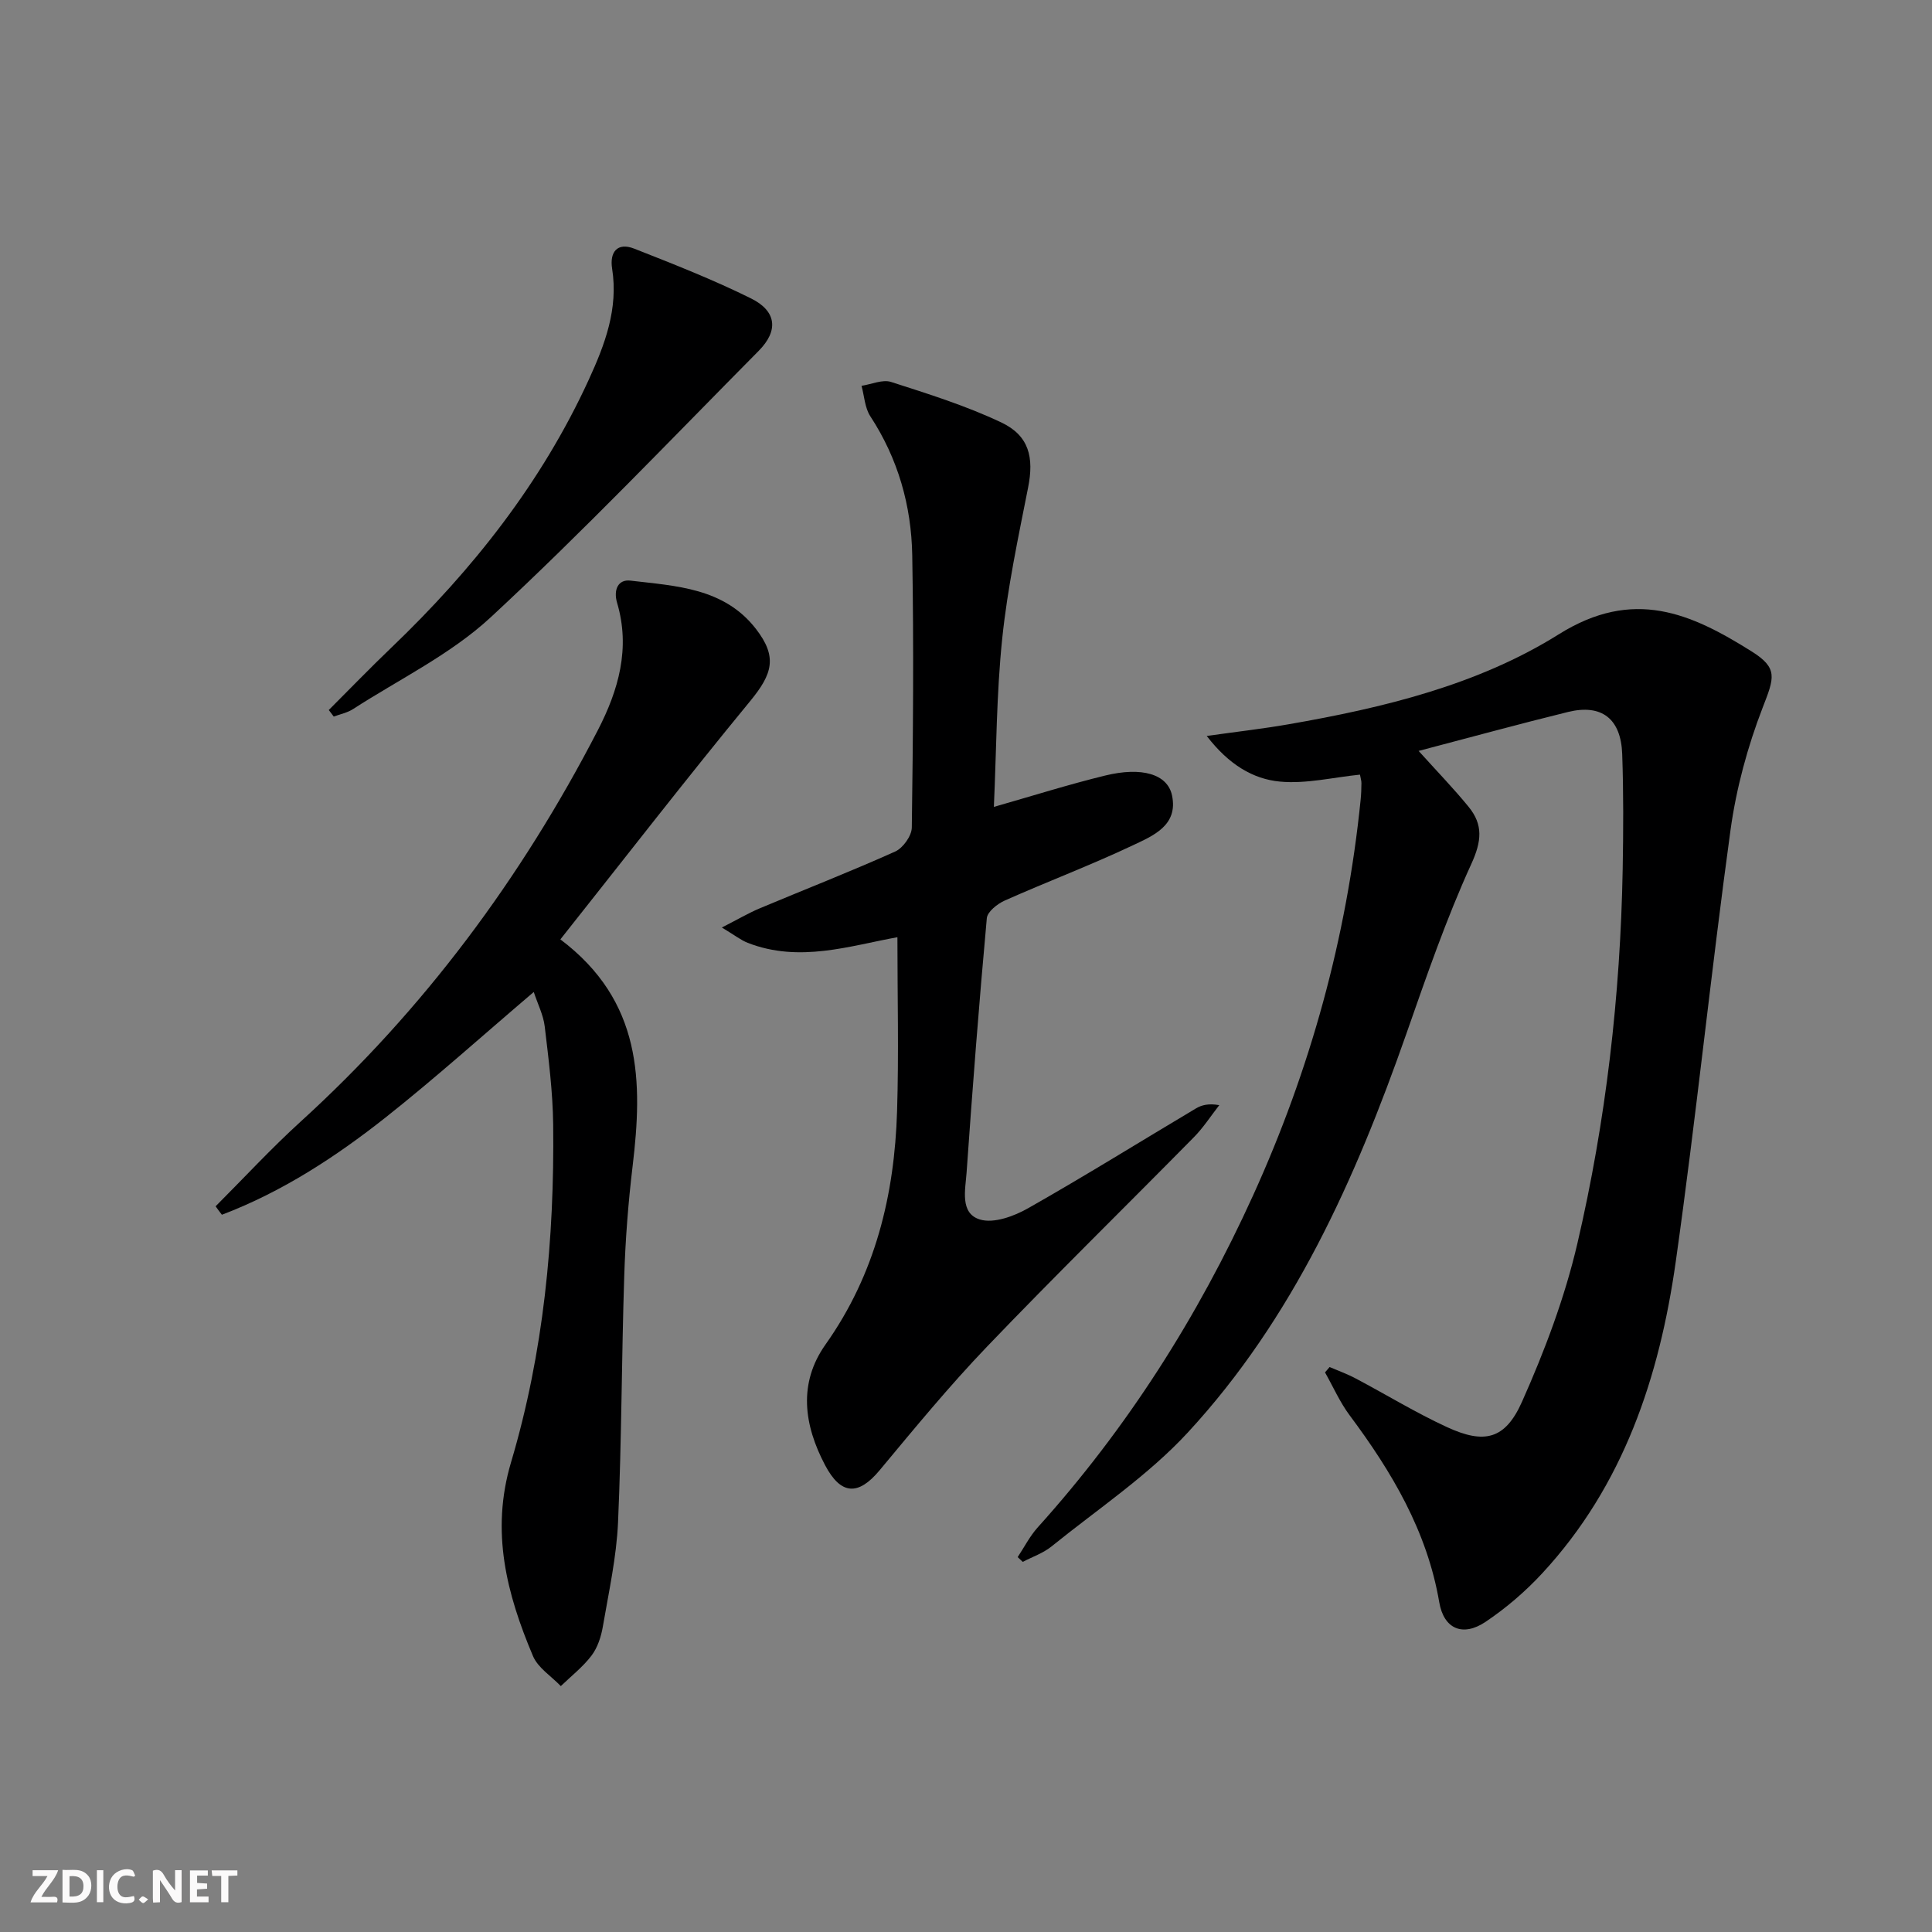
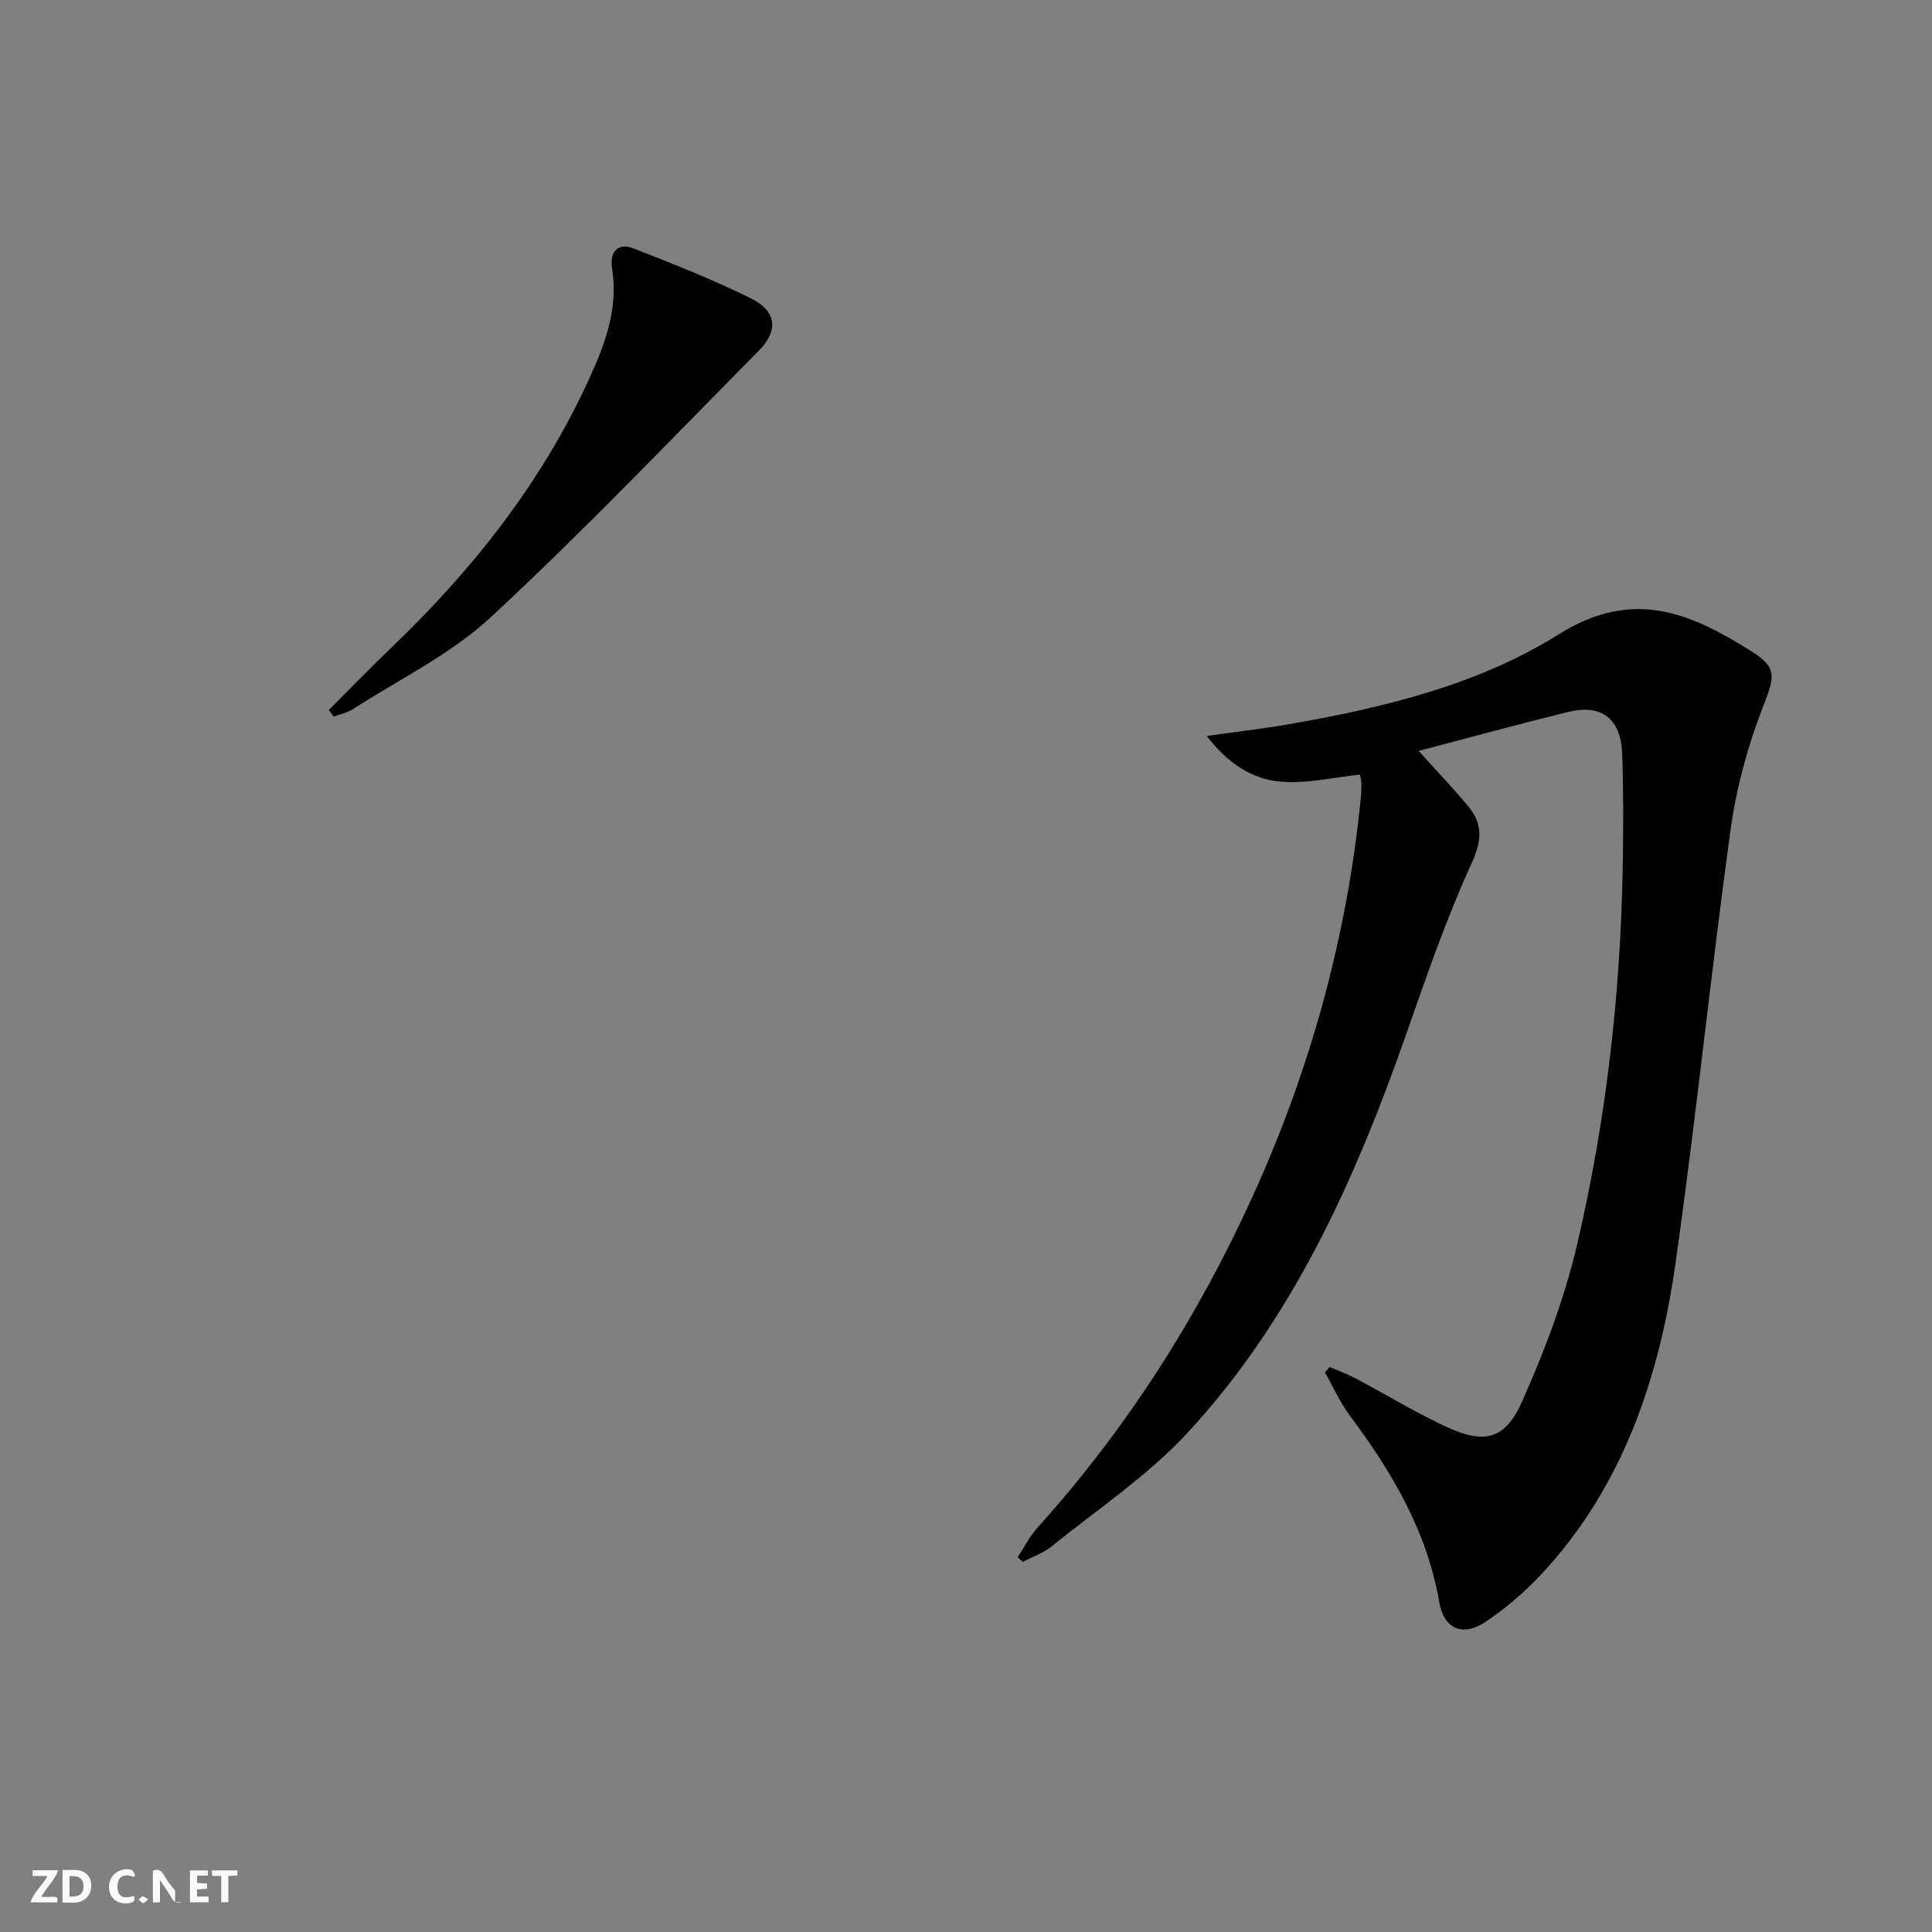
<svg xmlns="http://www.w3.org/2000/svg" enable-background="new 0 0 400 400" viewBox="0 0 400 400">
  <rect x="0" y="0" width="400" height="400" fill="#808080" stroke="none" />
  <g fill="#fbfafa">
-     <path d="m37.59 393.81c-.92.31-1.52.05-2-.78-.7-1.2-1.52-2.34-2.47-3.78v4.59c-.55.03-.95.05-1.41.07-.03-.37-.06-.64-.06-.91 0-1.91 0-3.81 0-5.7 1.13-.41 1.77-.03 2.29.91.62 1.11 1.38 2.14 2.31 3.19v-4.2h1.35v6.61z" />
+     <path d="m37.59 393.81c-.92.31-1.52.05-2-.78-.7-1.2-1.52-2.34-2.47-3.78v4.59c-.55.03-.95.05-1.41.07-.03-.37-.06-.64-.06-.91 0-1.91 0-3.81 0-5.7 1.13-.41 1.77-.03 2.29.91.62 1.11 1.38 2.14 2.31 3.19v-4.2v6.61z" />
    <path d="m12.94 393.88v-6.75c1.9.19 3.93-.54 5.37 1.29.8 1.01.78 2.88.03 3.97-1.37 1.97-3.4 1.51-5.4 1.49m1.45-1.22c2.04.12 2.92-.58 2.89-2.21-.03-1.51-.98-2.19-2.89-2z" />
    <path d="m11.81 393.87h-5.49c.68-2.18 2.47-3.48 3.51-5.45h-3.08v-1.21h5.29c-.71 2.13-2.44 3.48-3.47 5.51.86 0 1.63.04 2.39-.01.79-.05 1.14.21.85 1.16" />
    <path d="m39.33 393.86v-6.61h3.7v1.07h-2.22v1.52c.68.04 1.34.09 2.07.13v1.07c-.72.05-1.38.09-2.1.14v1.48h2.4v1.19h-3.85z" />
    <path d="m27.71 388.56c-1.15-.3-2.46-.61-3.1.64-.37.73-.41 1.93-.06 2.67.63 1.35 1.99.93 3.17.68.35.94-.01 1.32-.93 1.46-1.62.25-3.05-.27-3.76-1.48-.73-1.25-.6-3.03.31-4.17.88-1.11 2.71-1.7 4-1.16.32.13.44.74.65 1.12-.1.08-.19.16-.28.24" />
    <path d="m49.15 387.24v1.07c-.59.02-1.17.05-1.87.08v5.44h-1.48v-5.44h-1.85c-.05-.4-.08-.73-.13-1.15z" />
-     <path d="m20.06 387.21h1.33v6.62h-1.33z" />
    <path d="m30.68 393.25c-.49.38-.8.79-1.05.76-.32-.05-.6-.45-.9-.7.26-.24.51-.64.8-.67.29-.04.62.3 1.15.61" />
  </g>
  <path d="m293.71 155.47c3.81 4.23 7.26 7.78 10.38 11.61 2.98 3.67 2.69 7.06.55 11.75-5.22 11.42-9.33 23.38-13.49 35.26-10.53 30.02-23.4 58.87-45.23 82.5-8.25 8.93-18.68 15.87-28.22 23.59-1.72 1.39-3.95 2.14-5.95 3.19-.35-.33-.7-.66-1.05-.99 1.37-2.06 2.51-4.33 4.15-6.15 18.52-20.56 33.16-43.58 44.6-68.76 11.85-26.1 19.36-53.33 22.25-81.83.12-1.16.16-2.33.17-3.49.01-.48-.16-.96-.3-1.77-5.56.56-11.15 1.95-16.57 1.44-5.56-.52-10.57-3.49-15.16-9.45 6.41-.9 11.71-1.5 16.97-2.42 19.58-3.4 39.19-8.14 55.91-18.62 15.48-9.7 27.37-4.35 39.94 3.54 5.53 3.47 4.68 5.45 2.29 11.61-3.13 8.1-5.47 16.72-6.66 25.33-4.09 29.77-7.14 59.69-11.35 89.45-3.38 23.85-10.81 46.32-27.66 64.5-3.47 3.75-7.46 7.17-11.7 10.02-4.7 3.16-8.65 1.51-9.6-4.06-2.52-14.73-9.83-27-18.56-38.71-2.02-2.71-3.41-5.9-5.09-8.87.32-.37.63-.74.95-1.11 1.81.78 3.69 1.45 5.43 2.38 6.31 3.34 12.43 7.09 18.9 10.07 7.69 3.54 12.01 2.57 15.49-5.23 4.7-10.54 8.85-21.54 11.47-32.76 5.93-25.44 8.91-51.35 9.39-77.51.14-7.95.18-15.92-.1-23.86-.26-7.33-4.25-10.41-11.2-8.72-10.14 2.49-20.22 5.26-30.95 8.07z" fill="#000001" />
-   <path d="m205.77 167.06c8.09-2.31 15.5-4.65 23.04-6.49 7.59-1.86 12.9-.3 13.84 4.09 1.33 6.25-3.94 8.38-8.1 10.35-8.69 4.11-17.72 7.52-26.51 11.43-1.53.68-3.61 2.32-3.73 3.66-1.6 17.54-2.96 35.11-4.19 52.68-.25 3.51-1.43 8.42 2.75 9.7 2.87.88 7.08-.67 10.01-2.34 11.71-6.64 23.15-13.76 34.72-20.65 1.21-.72 2.64-1.07 4.84-.68-1.74 2.22-3.28 4.63-5.25 6.63-14.26 14.48-28.79 28.7-42.84 43.37-7.81 8.15-15 16.9-22.23 25.59-4.42 5.31-8.01 5.16-11.29-1.04-4.4-8.34-5.6-16.96.08-24.99 10.31-14.55 14.29-30.93 14.82-48.33.37-11.94.07-23.89.07-36-9.76 1.75-20.27 5.36-31 1.16-1.45-.57-2.71-1.59-5.35-3.17 3.38-1.72 5.55-3.01 7.87-3.98 9.34-3.92 18.78-7.6 28.02-11.75 1.62-.73 3.42-3.25 3.44-4.97.26-18.79.42-37.58.09-56.36-.18-10.27-2.93-19.99-8.67-28.77-1.15-1.75-1.25-4.2-1.83-6.32 2.05-.31 4.35-1.37 6.12-.8 7.71 2.48 15.5 4.92 22.79 8.37 5.82 2.75 6.81 7.28 5.58 13.48-2.05 10.38-4.27 20.77-5.36 31.27-1.2 11.51-1.2 23.15-1.73 34.86z" fill="#000001" />
-   <path d="m44.64 249.75c5.84-5.84 11.45-11.93 17.56-17.49 25.54-23.23 45.75-50.46 61.56-81.05 4.31-8.34 6.79-17 4-26.41-.79-2.68.21-4.89 2.75-4.59 9.46 1.12 19.41 1.49 26 10 4.47 5.78 3.46 9.28-1.19 14.94-13.27 16.13-26.07 32.66-39.3 49.34 16.97 12.79 17.05 29.48 14.96 46.92-.91 7.58-1.5 15.22-1.74 22.84-.55 16.96-.53 33.95-1.28 50.9-.32 7.25-1.92 14.45-3.15 21.63-.36 2.09-1.09 4.34-2.34 5.99-1.79 2.36-4.21 4.24-6.36 6.32-1.97-2.06-4.74-3.78-5.77-6.24-5.43-12.85-8.8-25.74-4.54-40.08 6.76-22.73 9-46.24 8.73-69.93-.08-6.78-.95-13.57-1.75-20.32-.28-2.37-1.45-4.64-2.27-7.14-10.5 8.93-20.33 17.79-30.68 25.98-10.38 8.2-21.46 15.42-33.89 20.14-.45-.57-.88-1.16-1.3-1.75z" fill="#000001" />
  <path d="m68.07 147c4.31-4.31 8.55-8.7 12.95-12.91 16.84-16.12 31.09-34.14 40.87-55.46 3.35-7.3 6.16-14.7 4.84-23.03-.53-3.35 1.03-5.51 4.58-4.12 8.16 3.21 16.35 6.42 24.19 10.31 5.3 2.63 5.72 6.67 1.58 10.85-18.35 18.53-36.36 37.44-55.48 55.16-8.27 7.67-18.9 12.8-28.51 19.01-1.17.76-2.65 1.04-3.99 1.55-.33-.46-.68-.91-1.03-1.36z" fill="#000001" />
</svg>